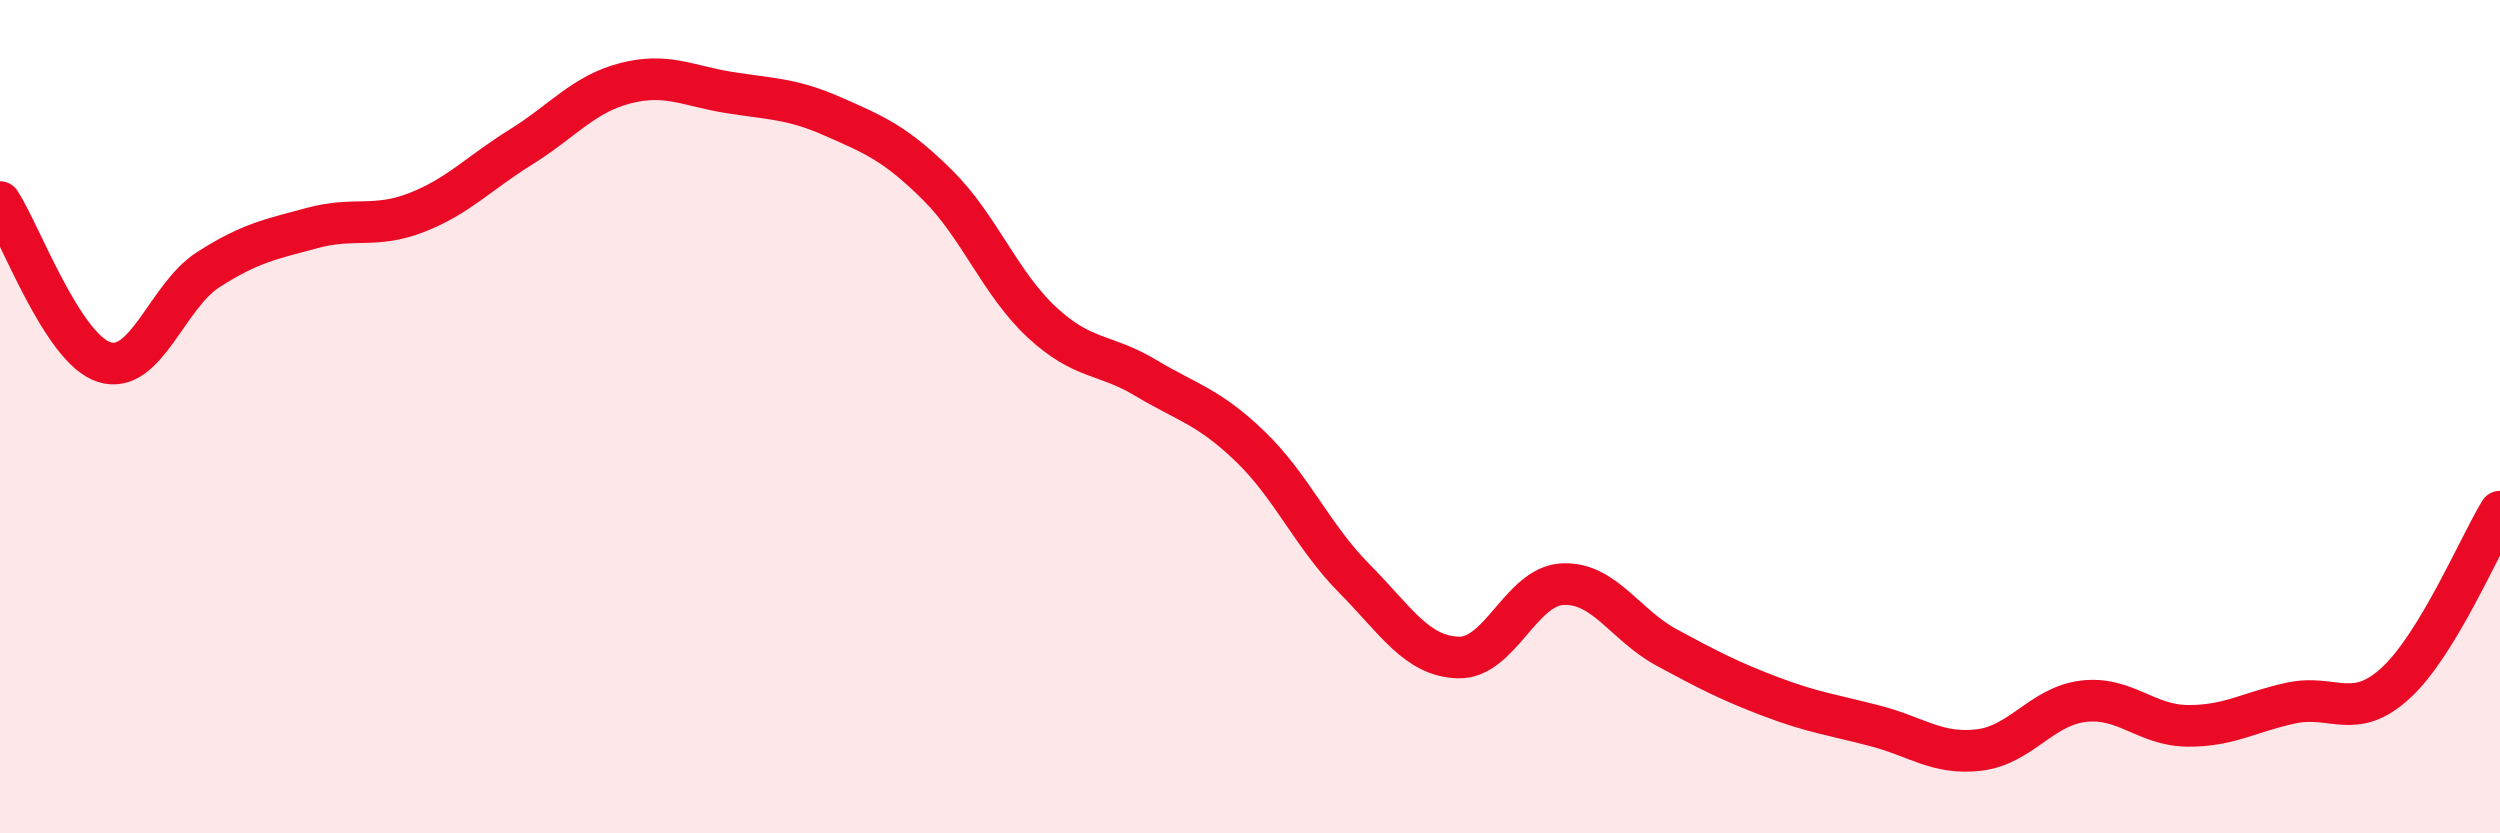
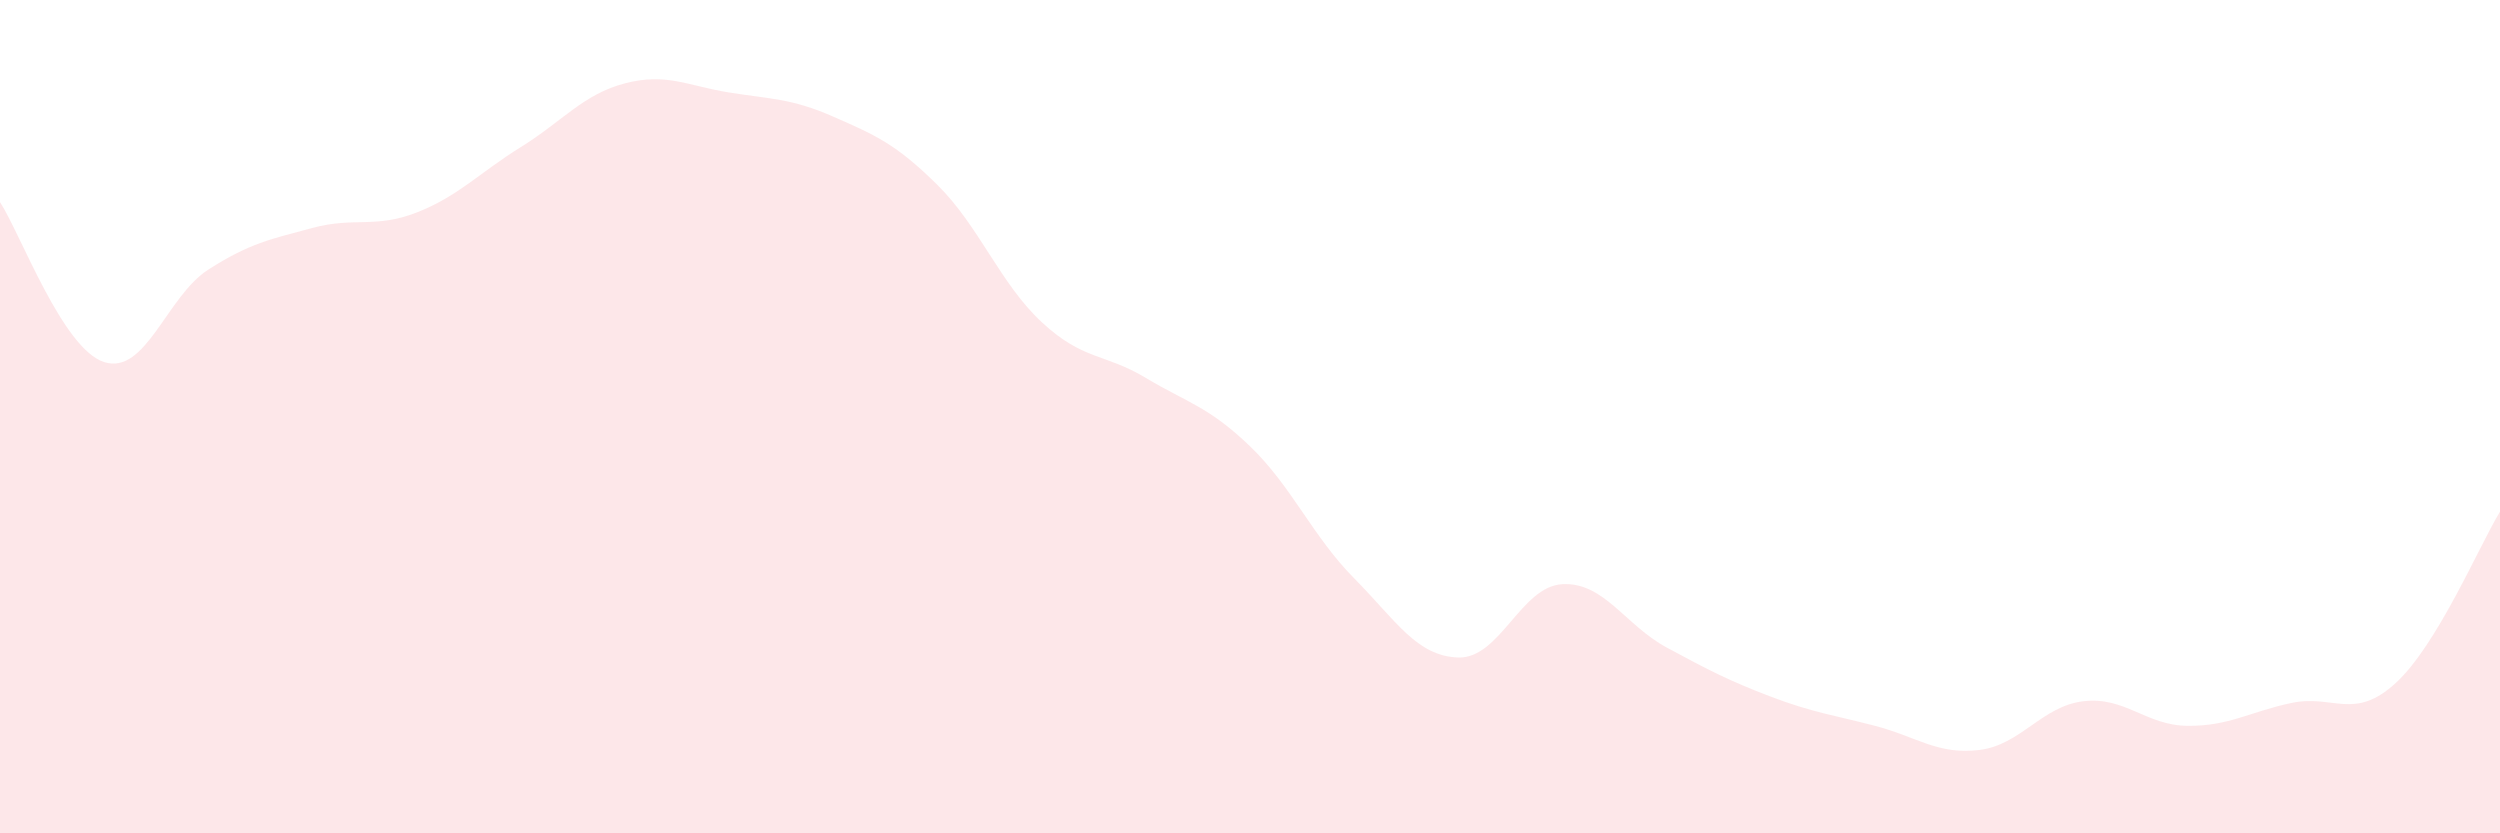
<svg xmlns="http://www.w3.org/2000/svg" width="60" height="20" viewBox="0 0 60 20">
  <path d="M 0,4.85 C 0.5,5.62 1.5,8.37 2.5,8.69 C 3.5,9.01 4,7.11 5,6.47 C 6,5.83 6.5,5.74 7.5,5.47 C 8.5,5.2 9,5.49 10,5.1 C 11,4.71 11.5,4.15 12.5,3.53 C 13.5,2.91 14,2.26 15,2 C 16,1.74 16.5,2.06 17.5,2.22 C 18.5,2.38 19,2.36 20,2.8 C 21,3.24 21.5,3.45 22.5,4.44 C 23.5,5.43 24,6.8 25,7.73 C 26,8.66 26.5,8.47 27.5,9.07 C 28.5,9.67 29,9.75 30,10.71 C 31,11.67 31.5,12.87 32.5,13.88 C 33.5,14.89 34,15.75 35,15.78 C 36,15.81 36.5,14.07 37.5,14.02 C 38.5,13.97 39,15 40,15.54 C 41,16.08 41.5,16.34 42.5,16.72 C 43.5,17.1 44,17.16 45,17.42 C 46,17.68 46.5,18.12 47.5,18 C 48.5,17.88 49,16.95 50,16.83 C 51,16.71 51.5,17.41 52.5,17.42 C 53.5,17.43 54,17.08 55,16.87 C 56,16.66 56.5,17.31 57.5,16.39 C 58.5,15.47 59.5,13.1 60,12.28L60 20L0 20Z" fill="#EB0A25" opacity="0.1" stroke-linecap="round" stroke-linejoin="round" />
-   <path d="M 0,4.85 C 0.5,5.62 1.5,8.37 2.5,8.69 C 3.5,9.01 4,7.11 5,6.47 C 6,5.83 6.5,5.74 7.5,5.47 C 8.5,5.2 9,5.49 10,5.1 C 11,4.71 11.5,4.15 12.5,3.53 C 13.5,2.91 14,2.26 15,2 C 16,1.74 16.5,2.06 17.5,2.22 C 18.5,2.38 19,2.36 20,2.8 C 21,3.24 21.5,3.45 22.5,4.44 C 23.5,5.43 24,6.8 25,7.73 C 26,8.66 26.5,8.47 27.5,9.07 C 28.5,9.67 29,9.75 30,10.71 C 31,11.67 31.5,12.87 32.5,13.88 C 33.5,14.89 34,15.75 35,15.78 C 36,15.81 36.5,14.07 37.5,14.02 C 38.5,13.97 39,15 40,15.54 C 41,16.08 41.5,16.34 42.5,16.72 C 43.5,17.1 44,17.16 45,17.42 C 46,17.68 46.5,18.12 47.5,18 C 48.5,17.88 49,16.95 50,16.83 C 51,16.71 51.5,17.41 52.5,17.42 C 53.5,17.43 54,17.08 55,16.87 C 56,16.66 56.5,17.31 57.5,16.39 C 58.5,15.47 59.5,13.1 60,12.28" stroke="#EB0A25" stroke-width="1" fill="none" stroke-linecap="round" stroke-linejoin="round" />
</svg>